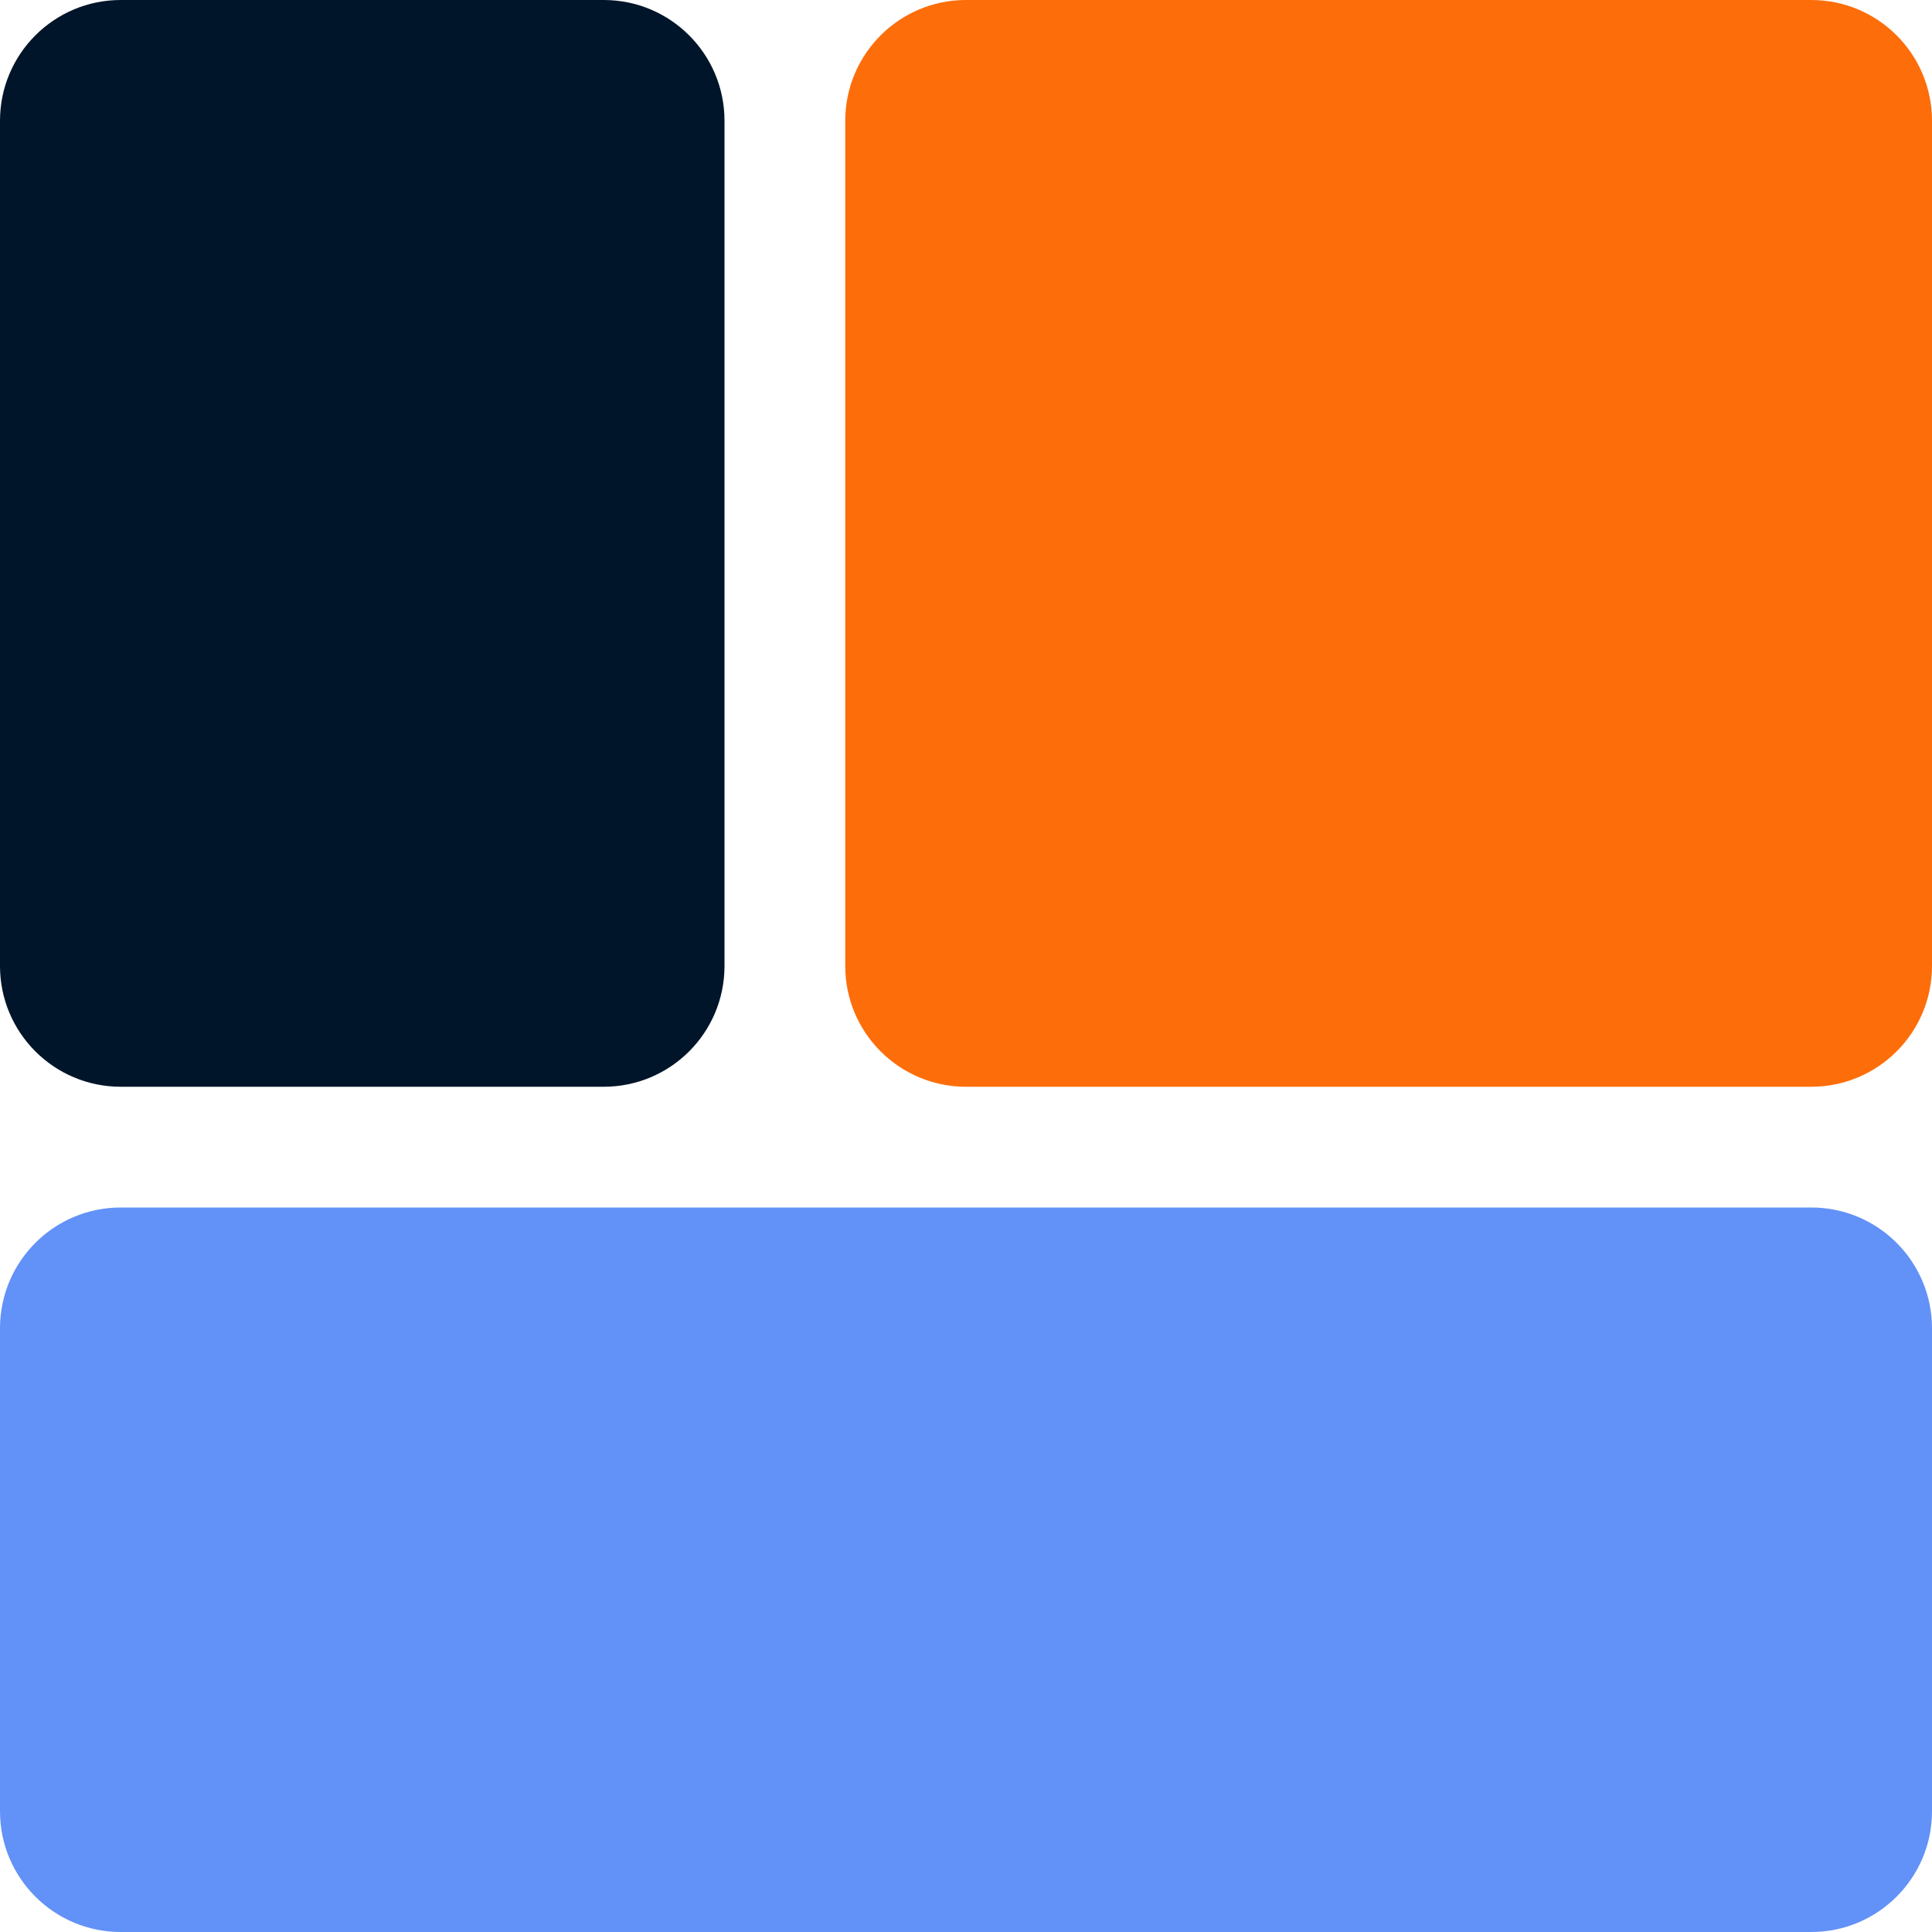
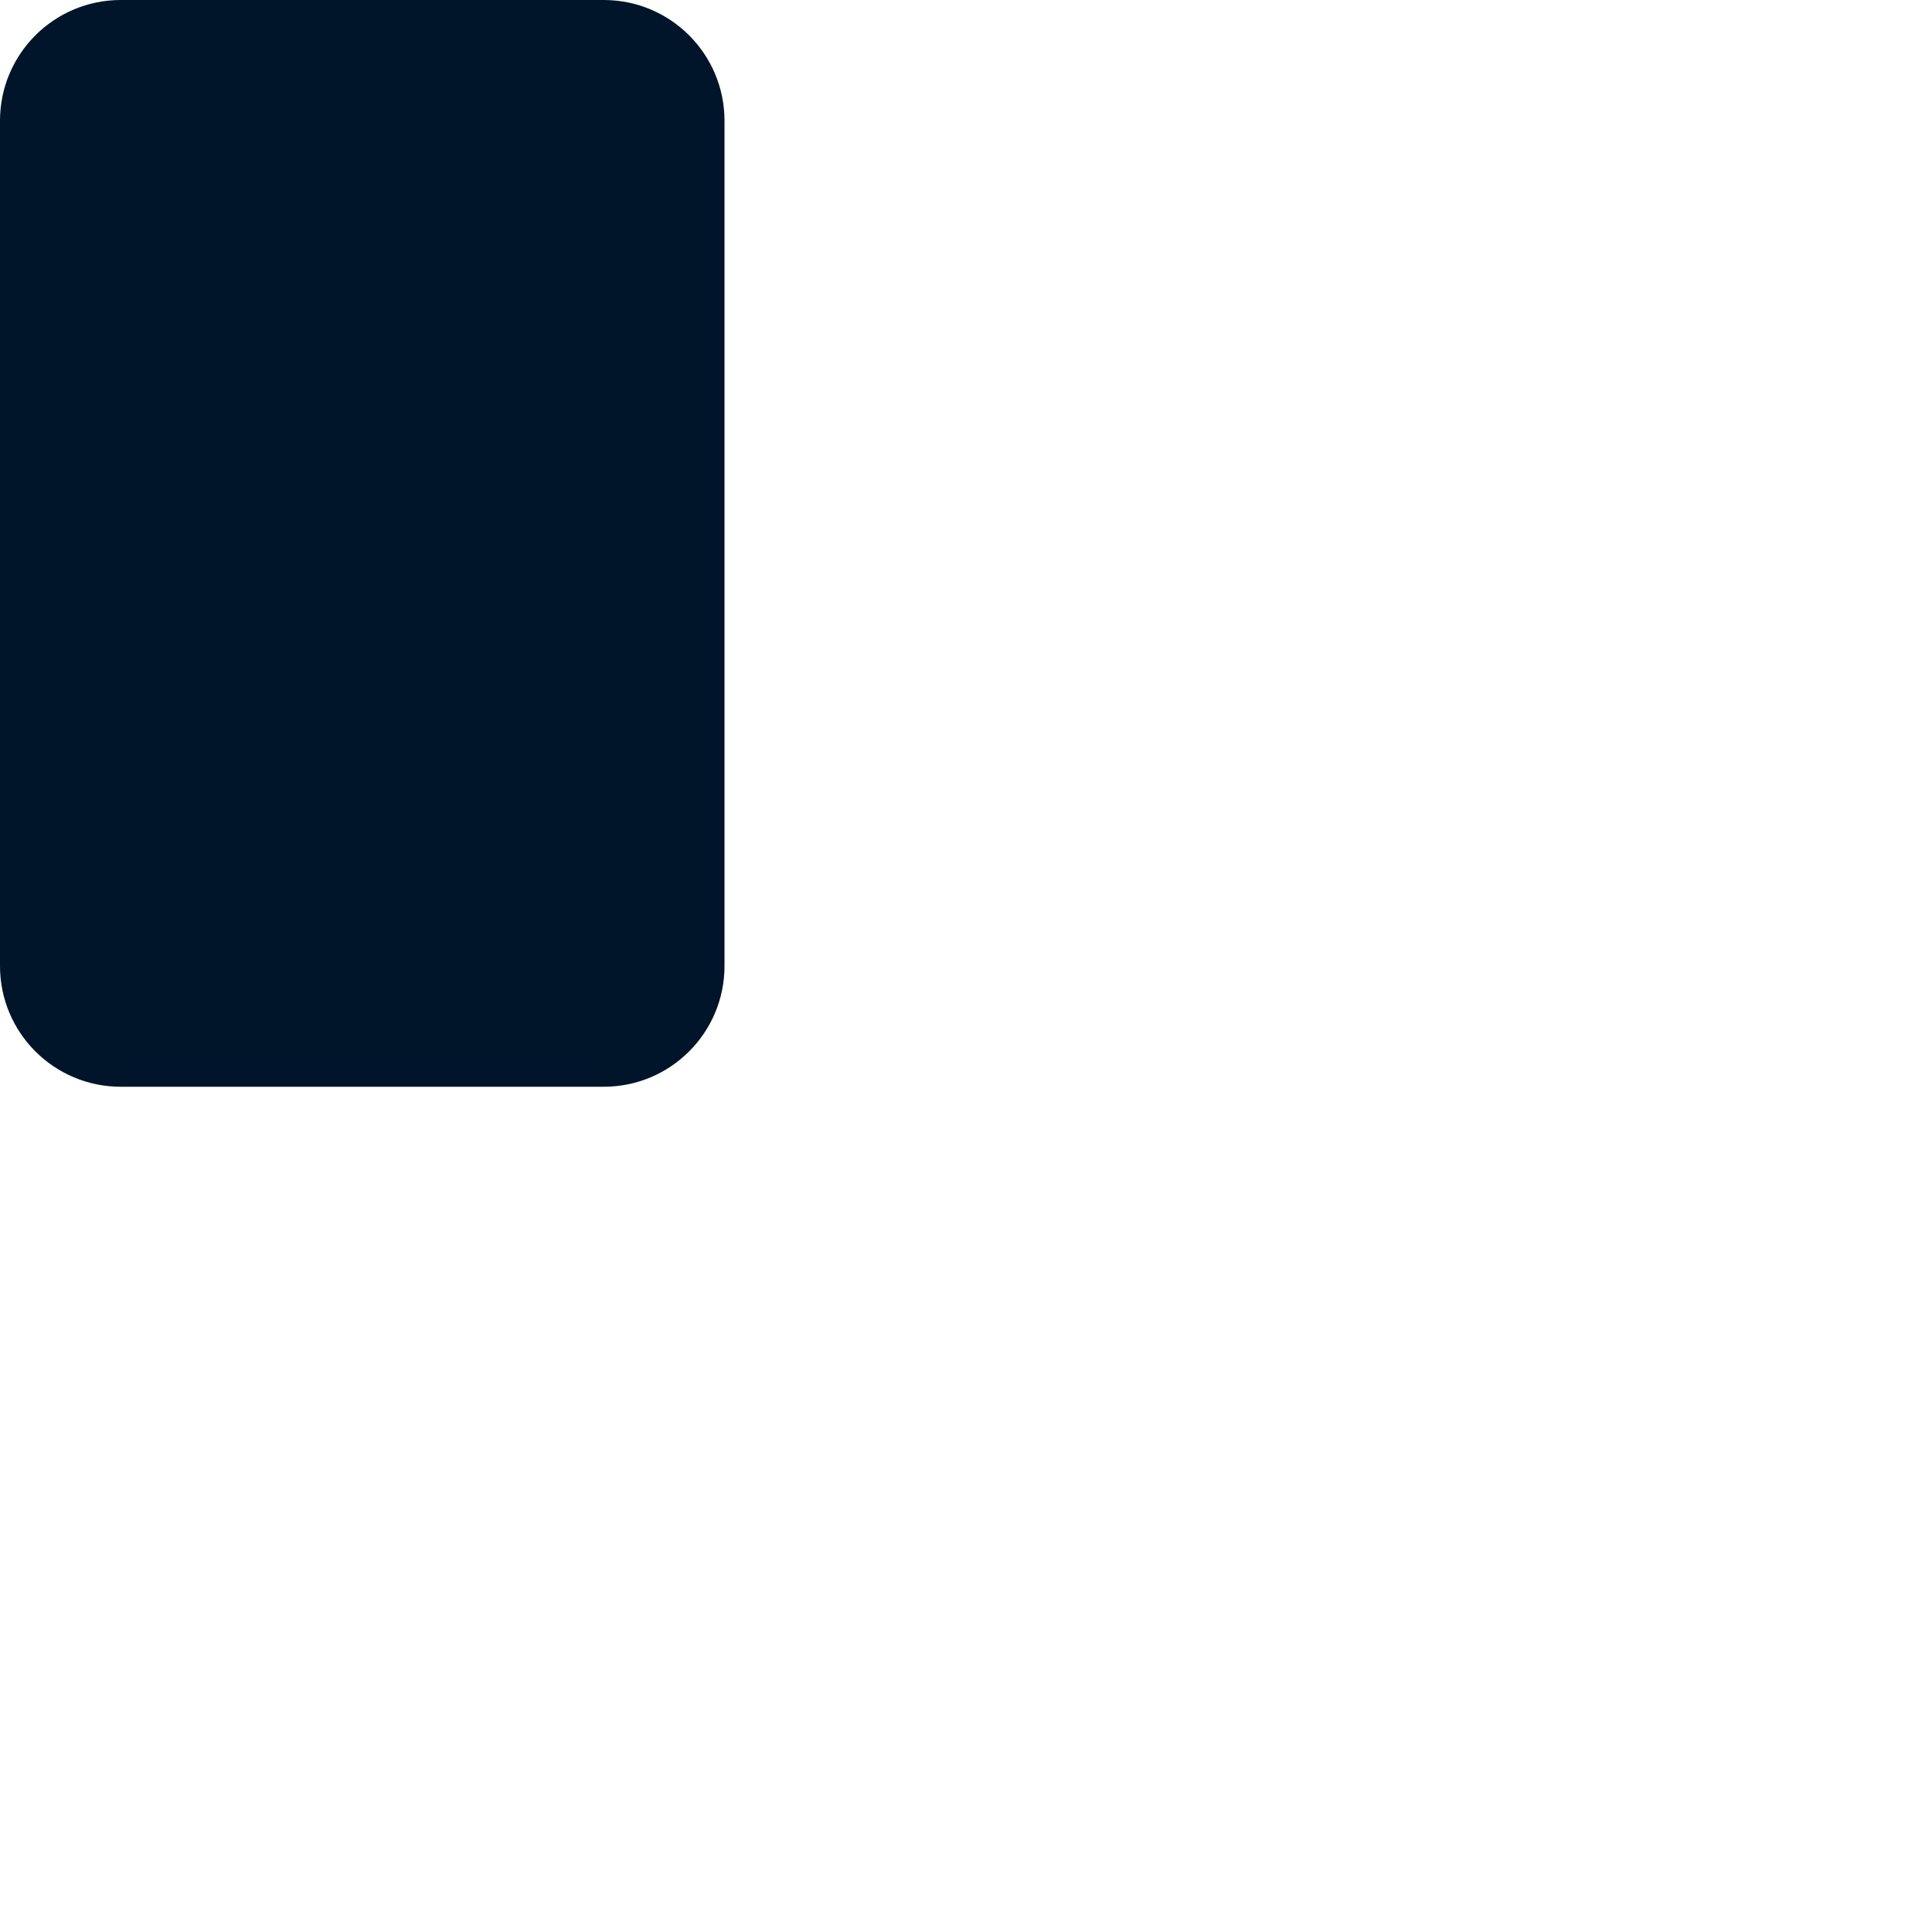
<svg xmlns="http://www.w3.org/2000/svg" width="40" height="40" viewBox="0 0 40 40" fill="none">
-   <path d="M0 27.5C0 26.119 1.119 25 2.5 25H37.5C38.881 25 40 26.119 40 27.5V37.5C40 38.881 38.881 40 37.5 40H2.5C1.119 40 0 38.881 0 37.5V27.5Z" fill="#6291F7" />
  <path d="M0 2.5C0 1.119 1.119 0 2.5 0H12.5C13.881 0 15 1.119 15 2.5V20C15 21.381 13.881 22.5 12.5 22.5H2.5C1.119 22.5 0 21.381 0 20V2.5Z" fill="#001529" />
-   <path d="M17.5 2.5C17.5 1.119 18.619 0 20 0H37.5C38.881 0 40 1.119 40 2.5V20C40 21.381 38.881 22.5 37.5 22.5H20C18.619 22.5 17.5 21.381 17.5 20V2.5Z" fill="#FD6D0A" />
</svg>